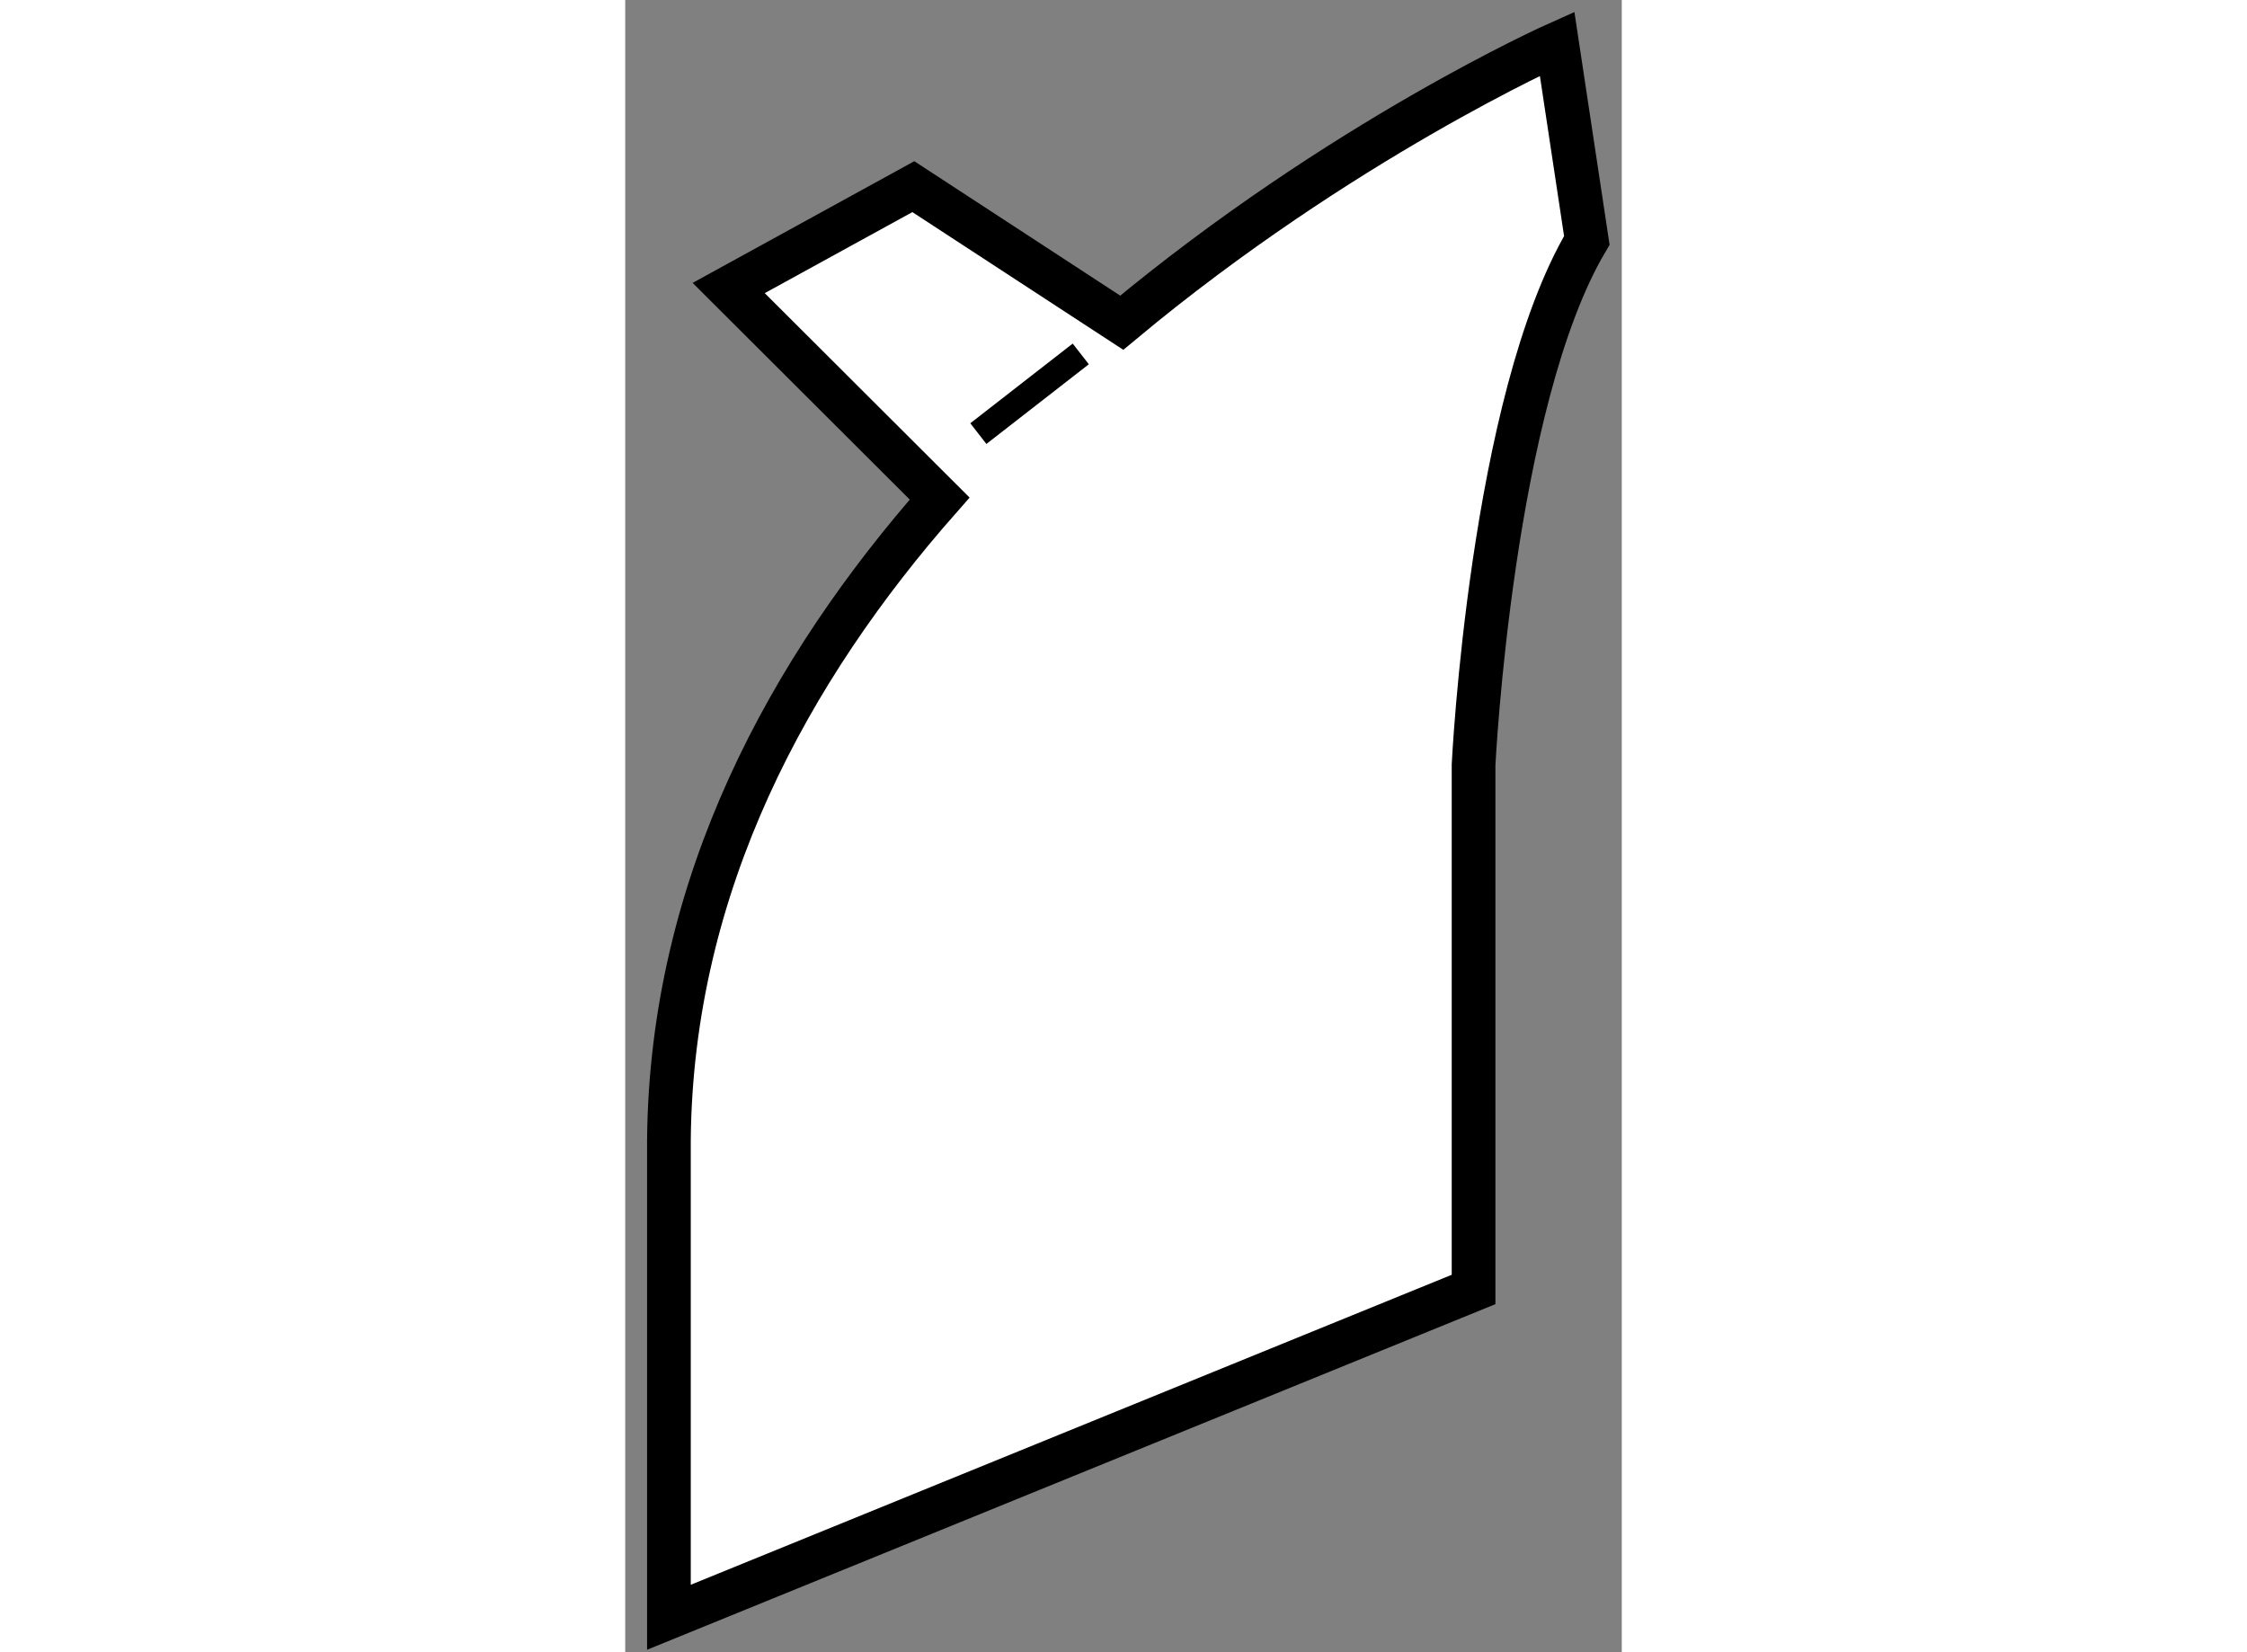
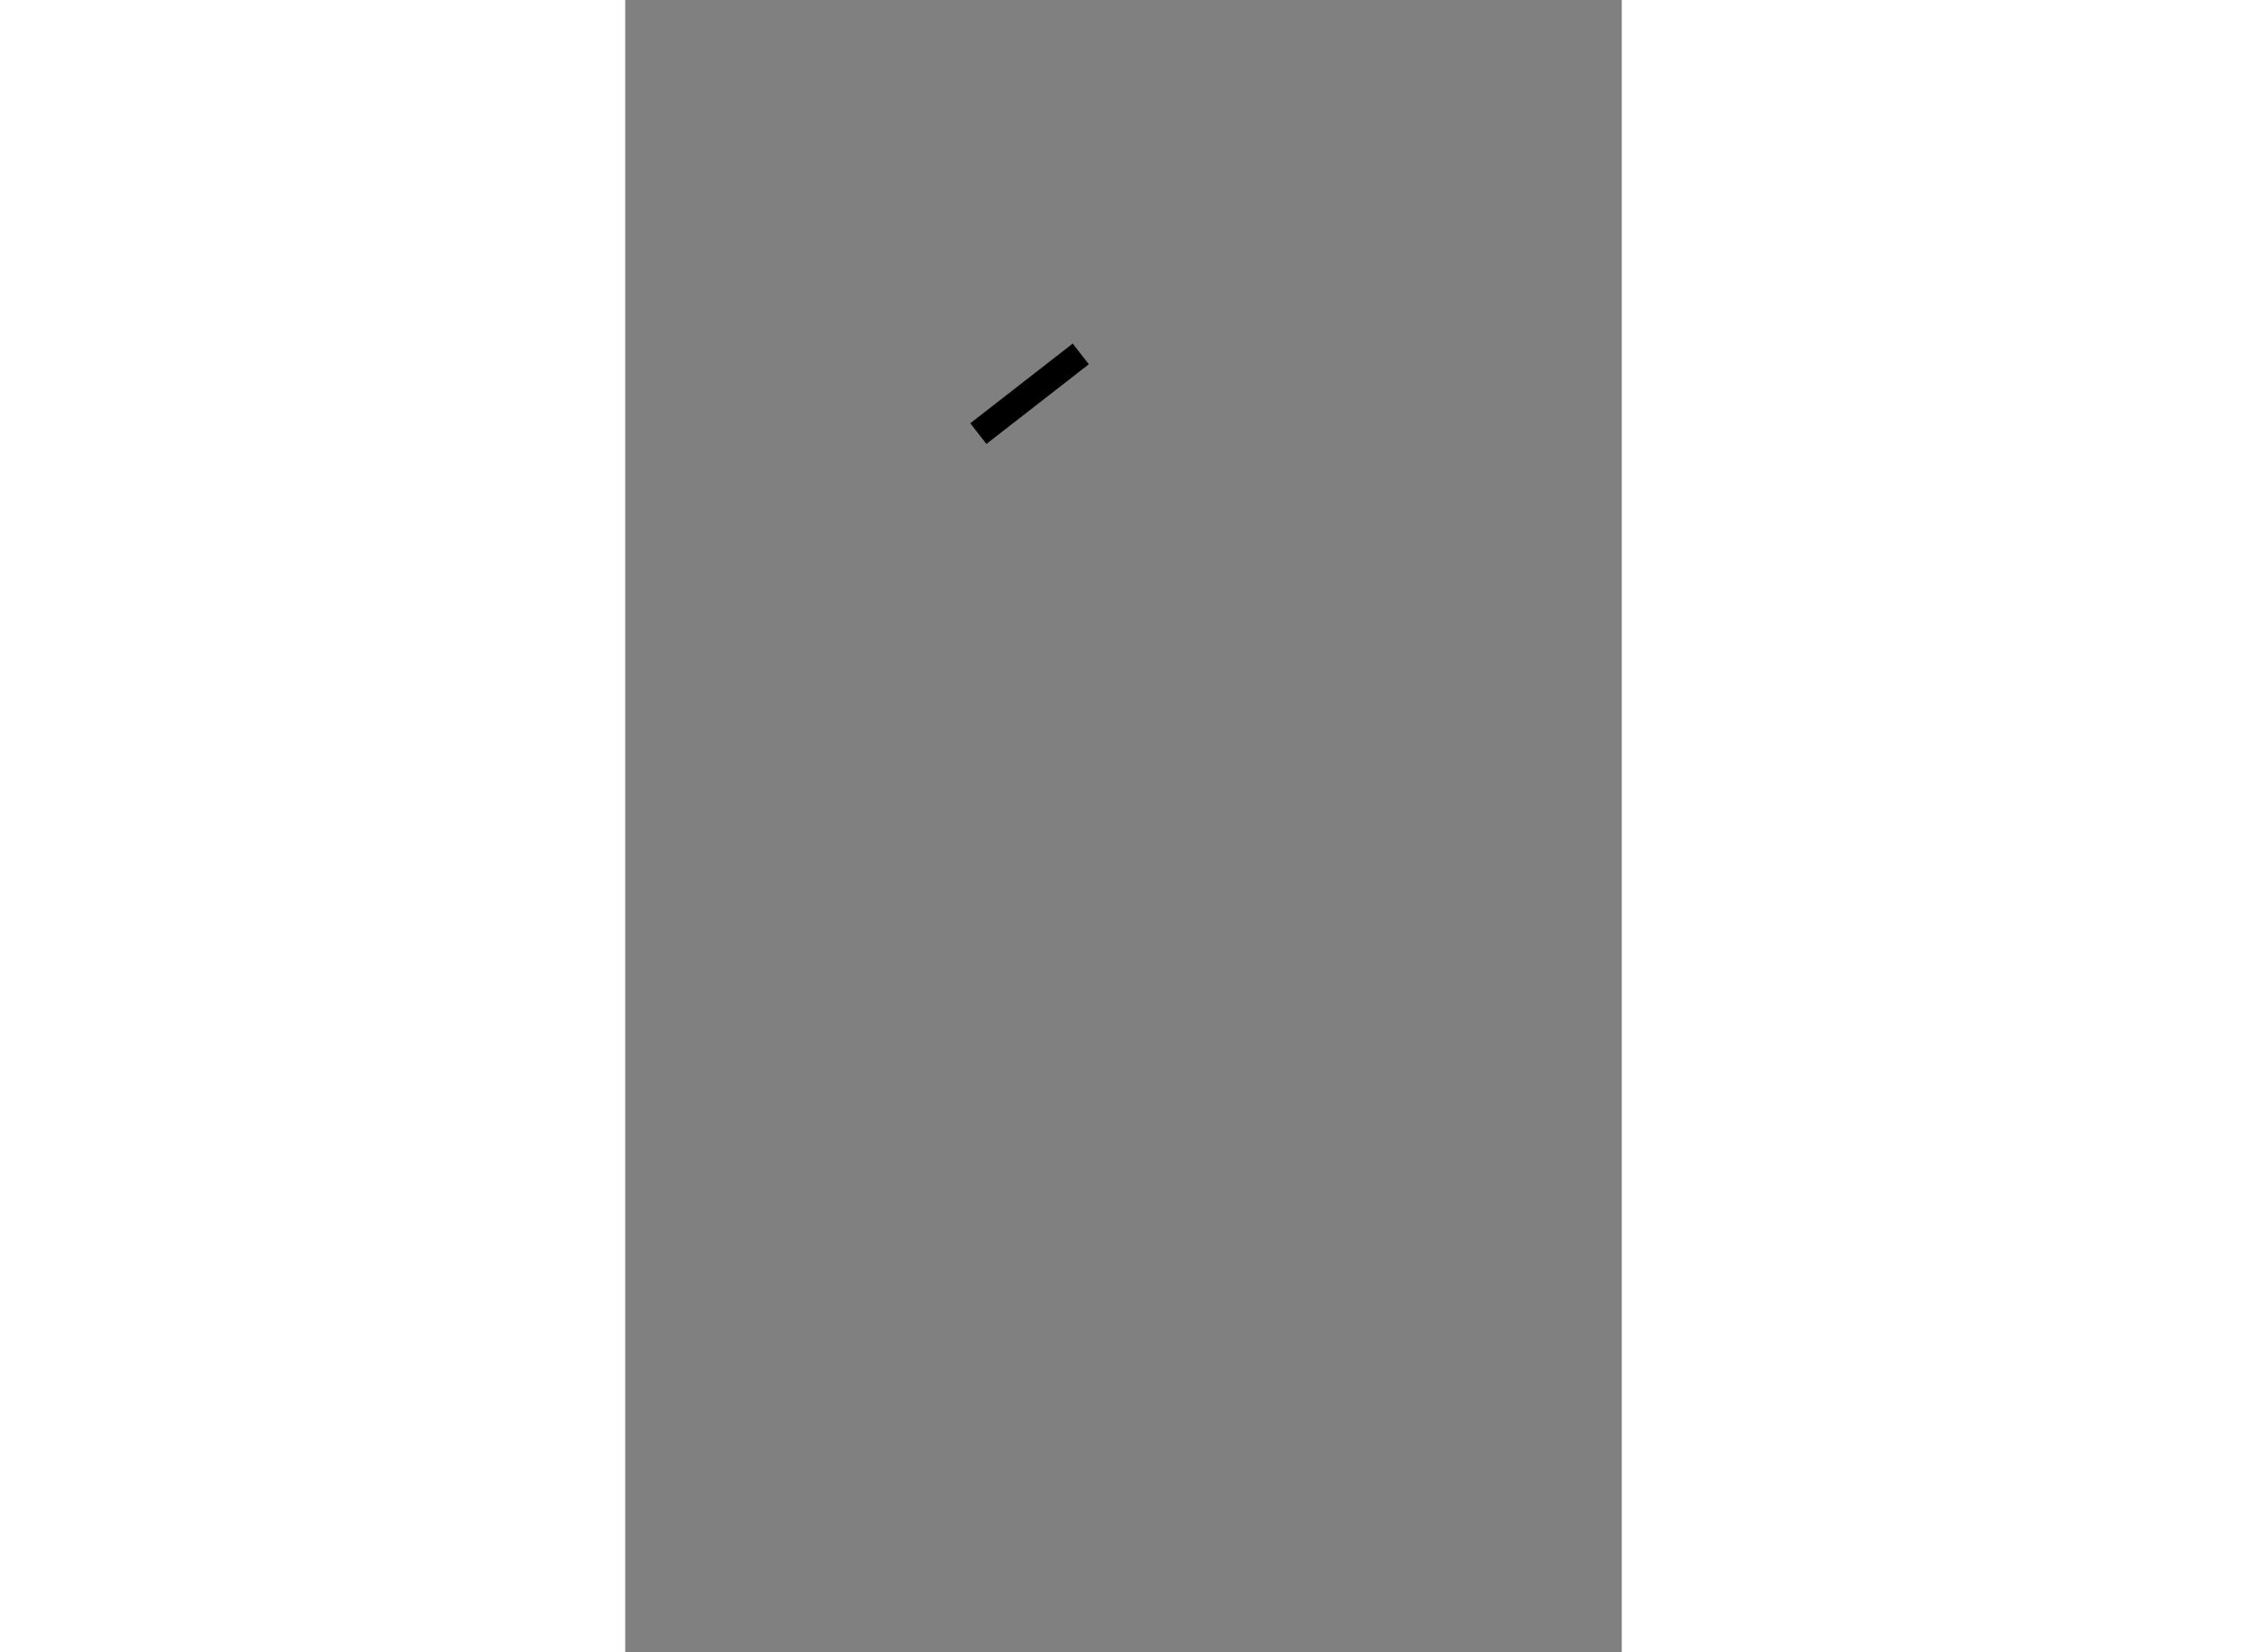
<svg xmlns="http://www.w3.org/2000/svg" version="1.1" x="0px" y="0px" width="244.8px" height="180px" viewBox="202.028 117.977 11.404 18.907" enable-background="new 0 0 244.8 180" xml:space="preserve">
  <rect x="202.028" y="117.977" width="11.404" height="18.907" fill="#808080" stroke="none" />
  <g>
-     <path fill="#FFFFFF" stroke="#000000" stroke-width="0.5" d="M203.212,121.273l2.113-1.16l2.385,1.557    c2.507-2.09,4.982-3.193,4.982-3.193l0.34,2.251c-1.092,1.841-1.296,6.002-1.296,6.002v6.003l-9.208,3.751v-5.458    c0.025-2.935,1.383-5.398,3.098-7.344L203.212,121.273z" />
    <line fill="none" stroke="#000000" stroke-width="0.3" x1="207.241" y1="122.027" x2="206.069" y2="122.939" />
  </g>
</svg>